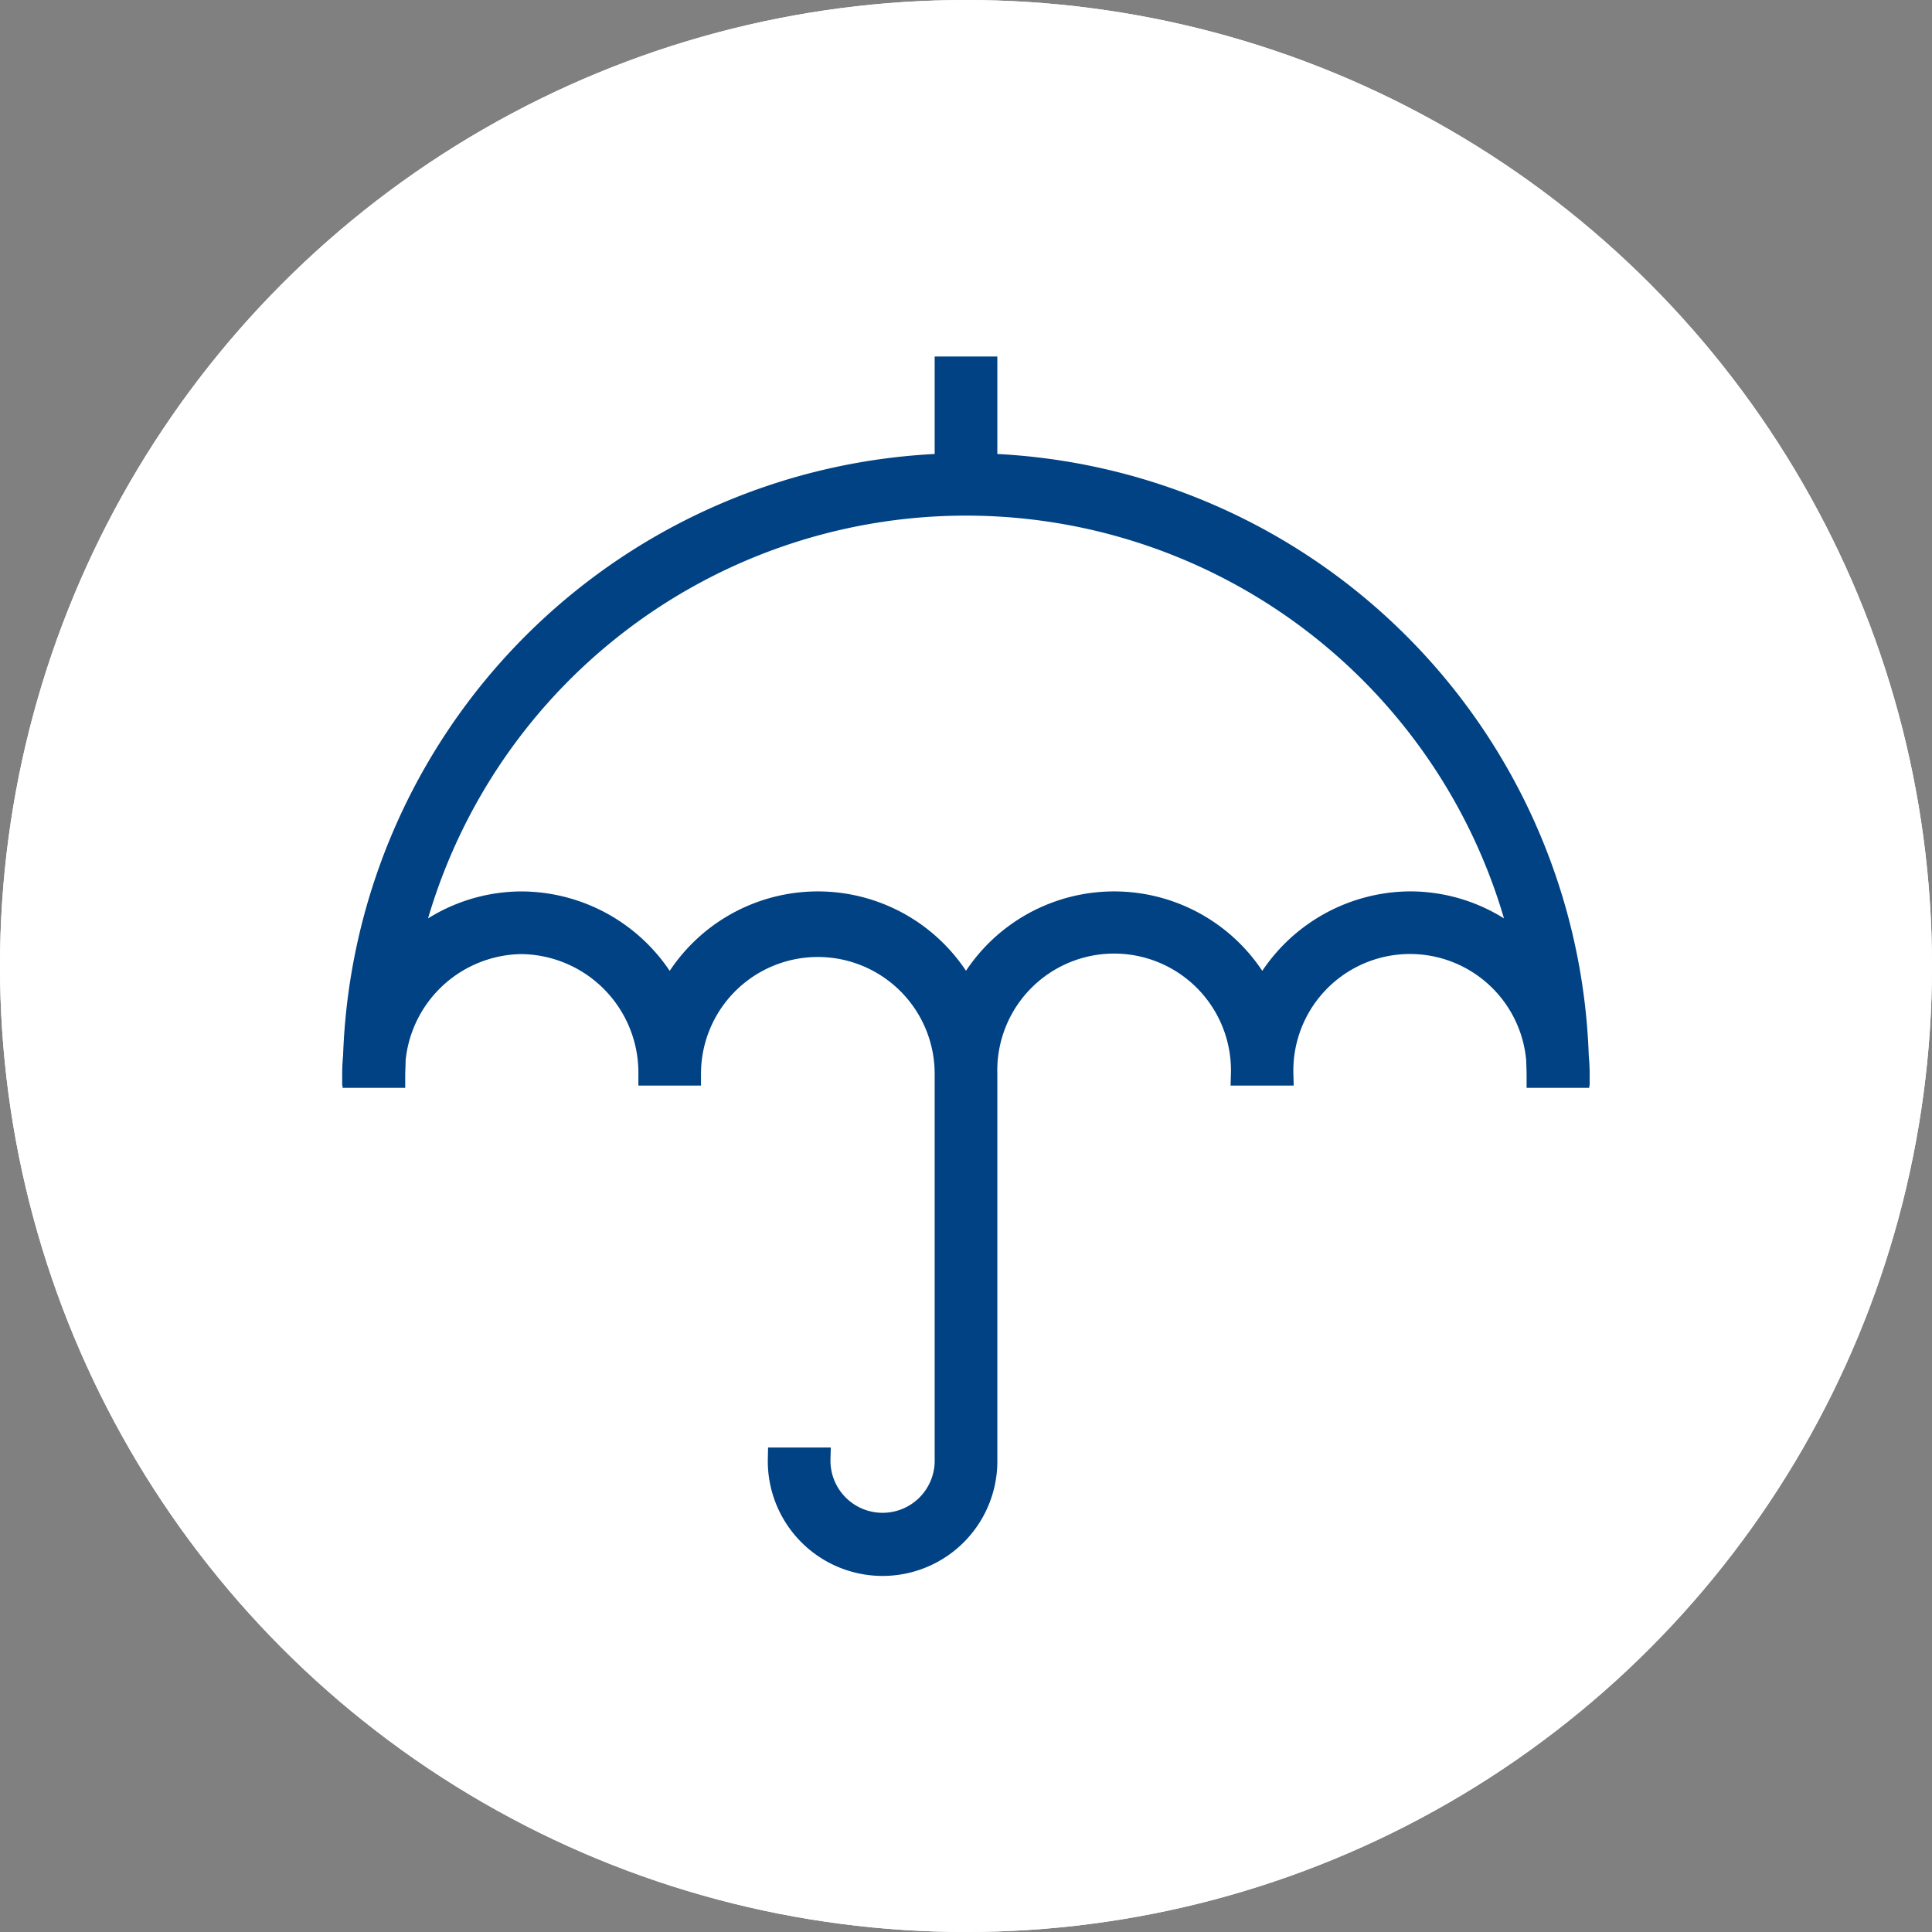
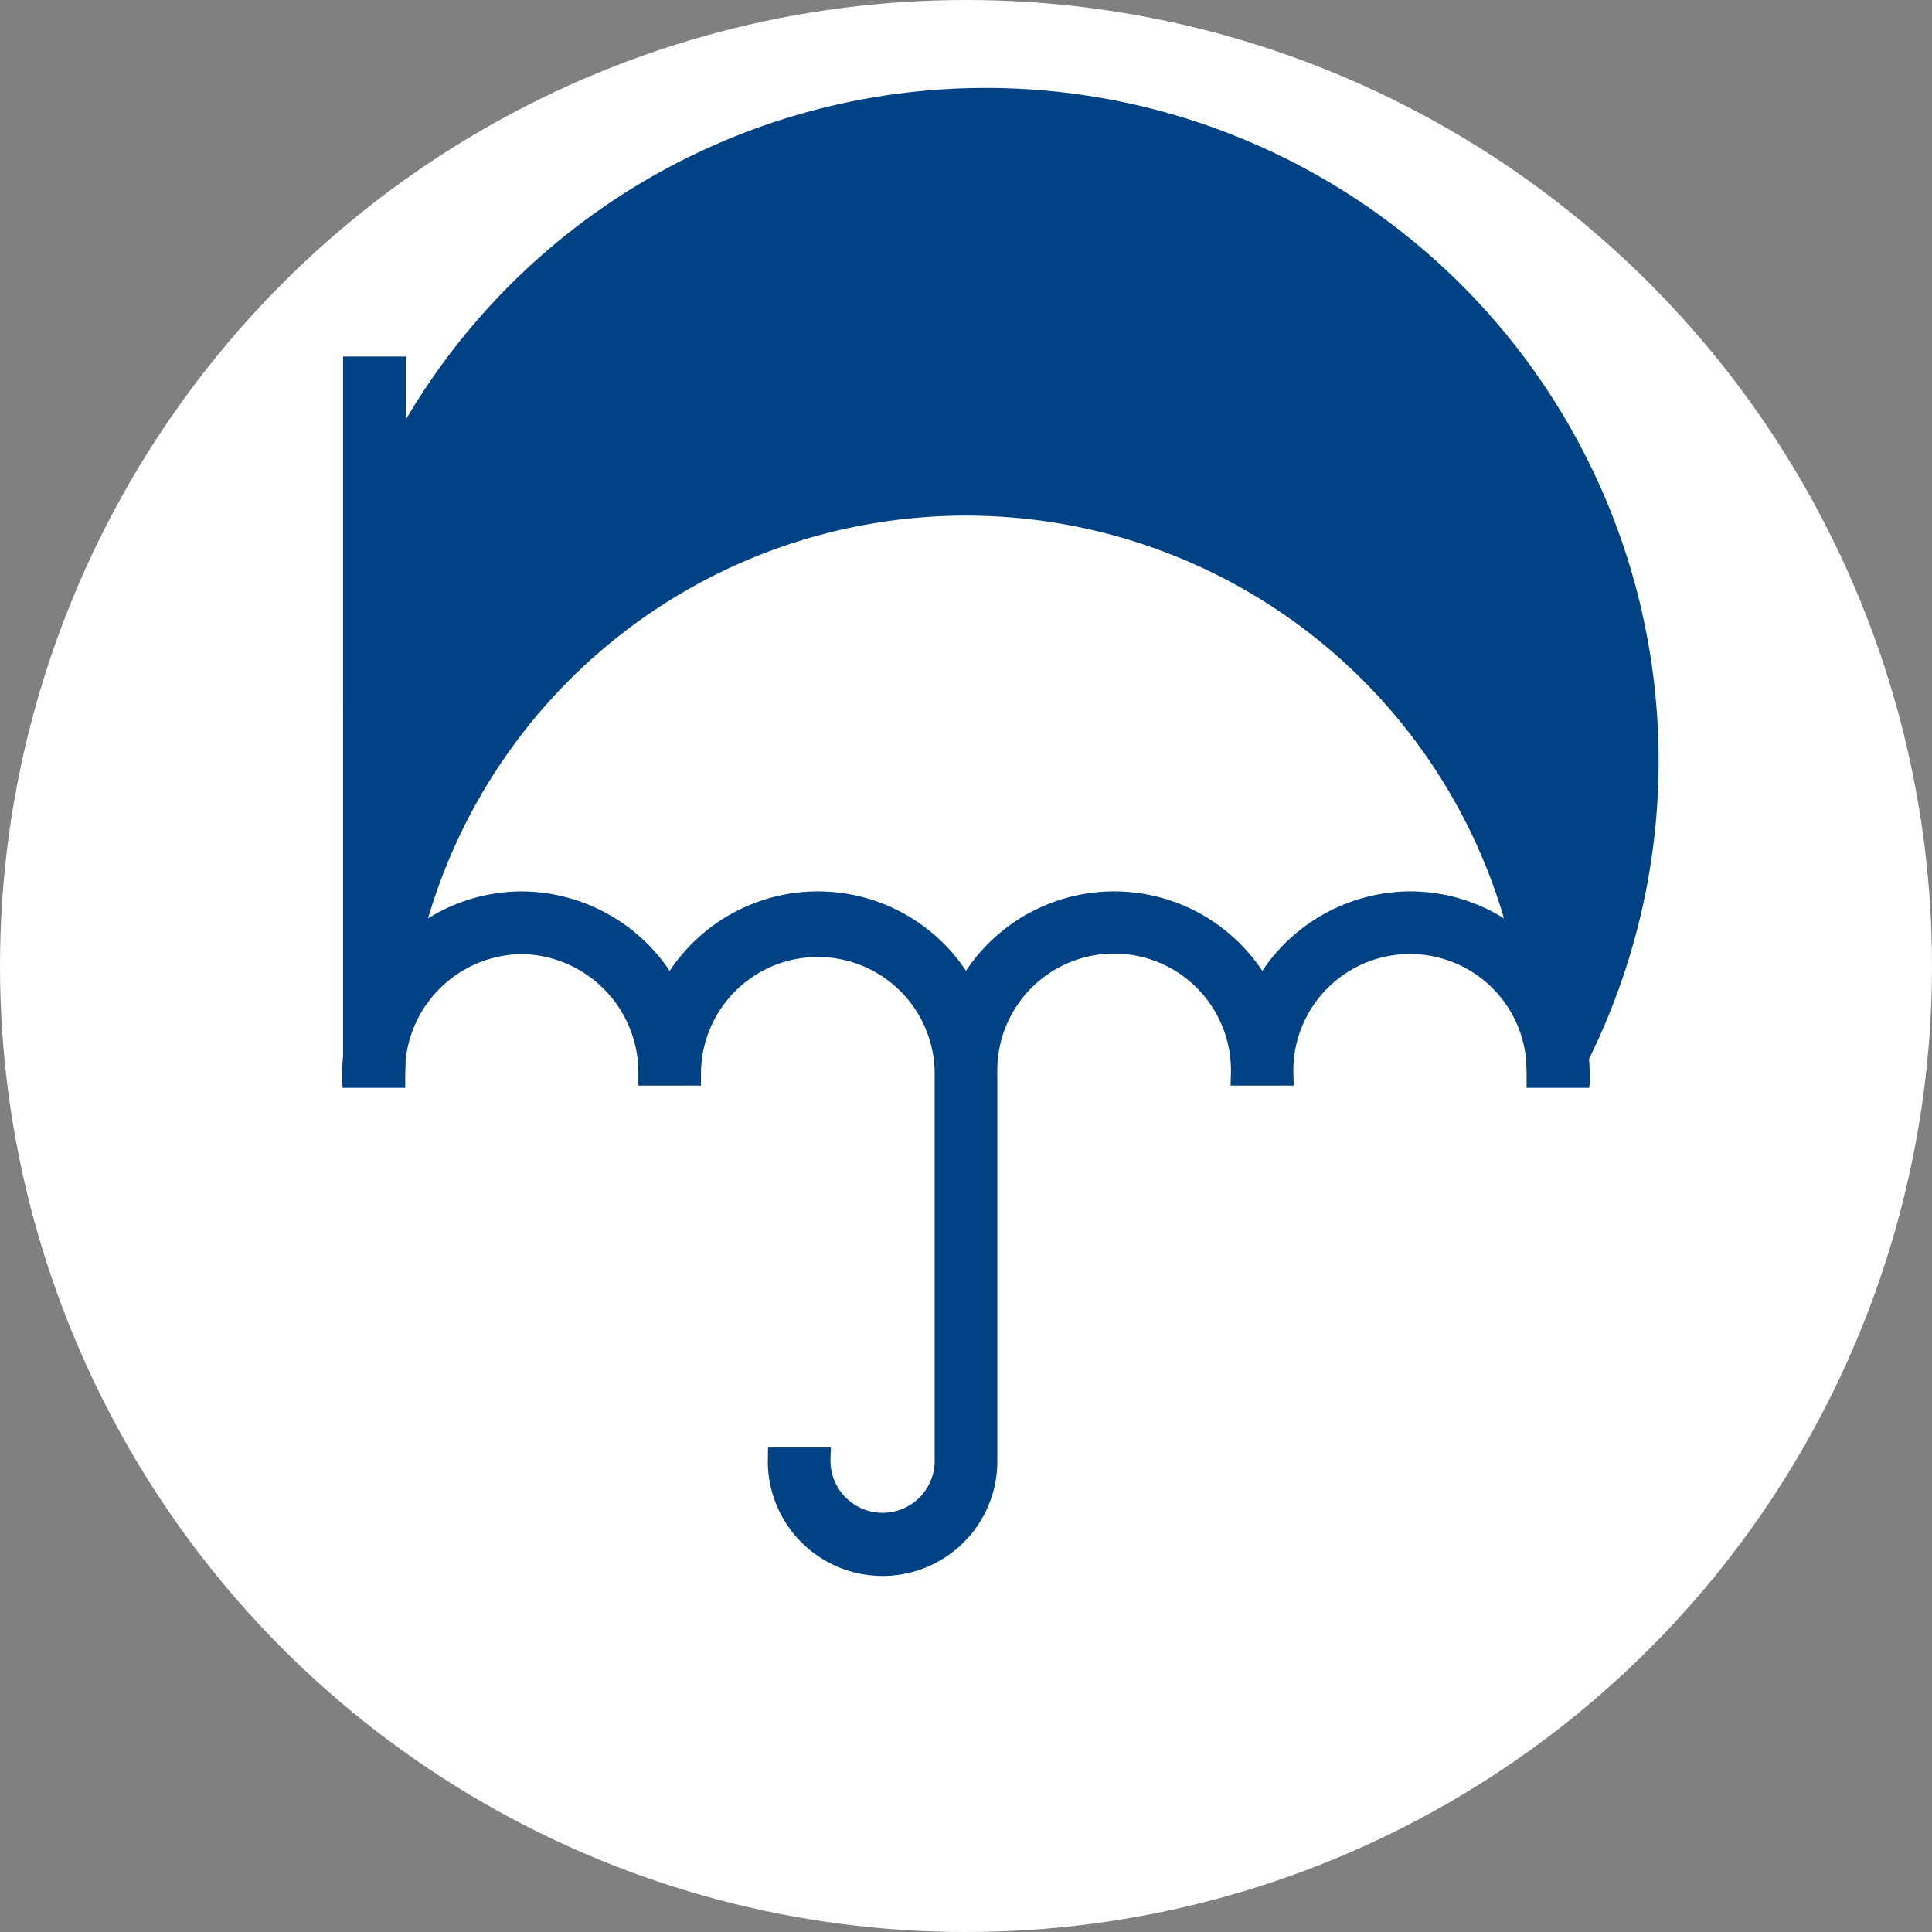
<svg xmlns="http://www.w3.org/2000/svg" width="42" height="42" viewBox="0 0 42 42">
  <rect x="0" y="0" width="42" height="42" fill="#808080" stroke="none" />
  <g transform="translate(-214 -430)">
    <g transform="translate(214 430)" fill="#fff" stroke="#fff" stroke-width="1">
      <circle cx="21" cy="21" r="21" stroke="none" />
-       <circle cx="21" cy="21" r="20.5" fill="none" />
    </g>
    <g transform="translate(221.689 438)">
-       <path d="M0,15.839c0-.13.007-.257.019-.383A13.314,13.314,0,0,1,12.88,2.6V.491h.862V2.6A13.314,13.314,0,0,1,26.6,15.46c.012.125.019.252.019.38h-.009c0,.017,0,.034,0,.05h-.862c0-.121-.006-.241-.009-.36a2.786,2.786,0,0,0-5.561.31H19.32a2.79,2.79,0,1,0-5.578-.009v8.377a2.245,2.245,0,1,1-4.489,0h.862a1.383,1.383,0,1,0,2.765,0V15.839h0A2.79,2.79,0,1,0,7.3,15.831s0,.006,0,.009H6.439s0-.006,0-.009A2.827,2.827,0,0,0,3.65,12.982,2.818,2.818,0,0,0,.879,15.526c0,.121-.009.242-.009.364H.008c0-.017,0-.034,0-.05H0ZM3.651,12.12a3.647,3.647,0,0,1,3.22,1.969,3.617,3.617,0,0,1,6.44,0,3.617,3.617,0,0,1,6.44,0,3.644,3.644,0,0,1,3.22-1.97,3.6,3.6,0,0,1,2.462.981,12.438,12.438,0,0,0-24.243,0A3.6,3.6,0,0,1,3.651,12.12Z" transform="translate(0 -0.491)" fill="#004283" stroke="#004283" stroke-width="0.5" />
+       <path d="M0,15.839c0-.13.007-.257.019-.383V.491h.862V2.6A13.314,13.314,0,0,1,26.6,15.46c.012.125.019.252.019.38h-.009c0,.017,0,.034,0,.05h-.862c0-.121-.006-.241-.009-.36a2.786,2.786,0,0,0-5.561.31H19.32a2.79,2.79,0,1,0-5.578-.009v8.377a2.245,2.245,0,1,1-4.489,0h.862a1.383,1.383,0,1,0,2.765,0V15.839h0A2.79,2.79,0,1,0,7.3,15.831s0,.006,0,.009H6.439s0-.006,0-.009A2.827,2.827,0,0,0,3.65,12.982,2.818,2.818,0,0,0,.879,15.526c0,.121-.009.242-.009.364H.008c0-.017,0-.034,0-.05H0ZM3.651,12.12a3.647,3.647,0,0,1,3.22,1.969,3.617,3.617,0,0,1,6.44,0,3.617,3.617,0,0,1,6.44,0,3.644,3.644,0,0,1,3.22-1.97,3.6,3.6,0,0,1,2.462.981,12.438,12.438,0,0,0-24.243,0A3.6,3.6,0,0,1,3.651,12.12Z" transform="translate(0 -0.491)" fill="#004283" stroke="#004283" stroke-width="0.5" />
    </g>
  </g>
</svg>